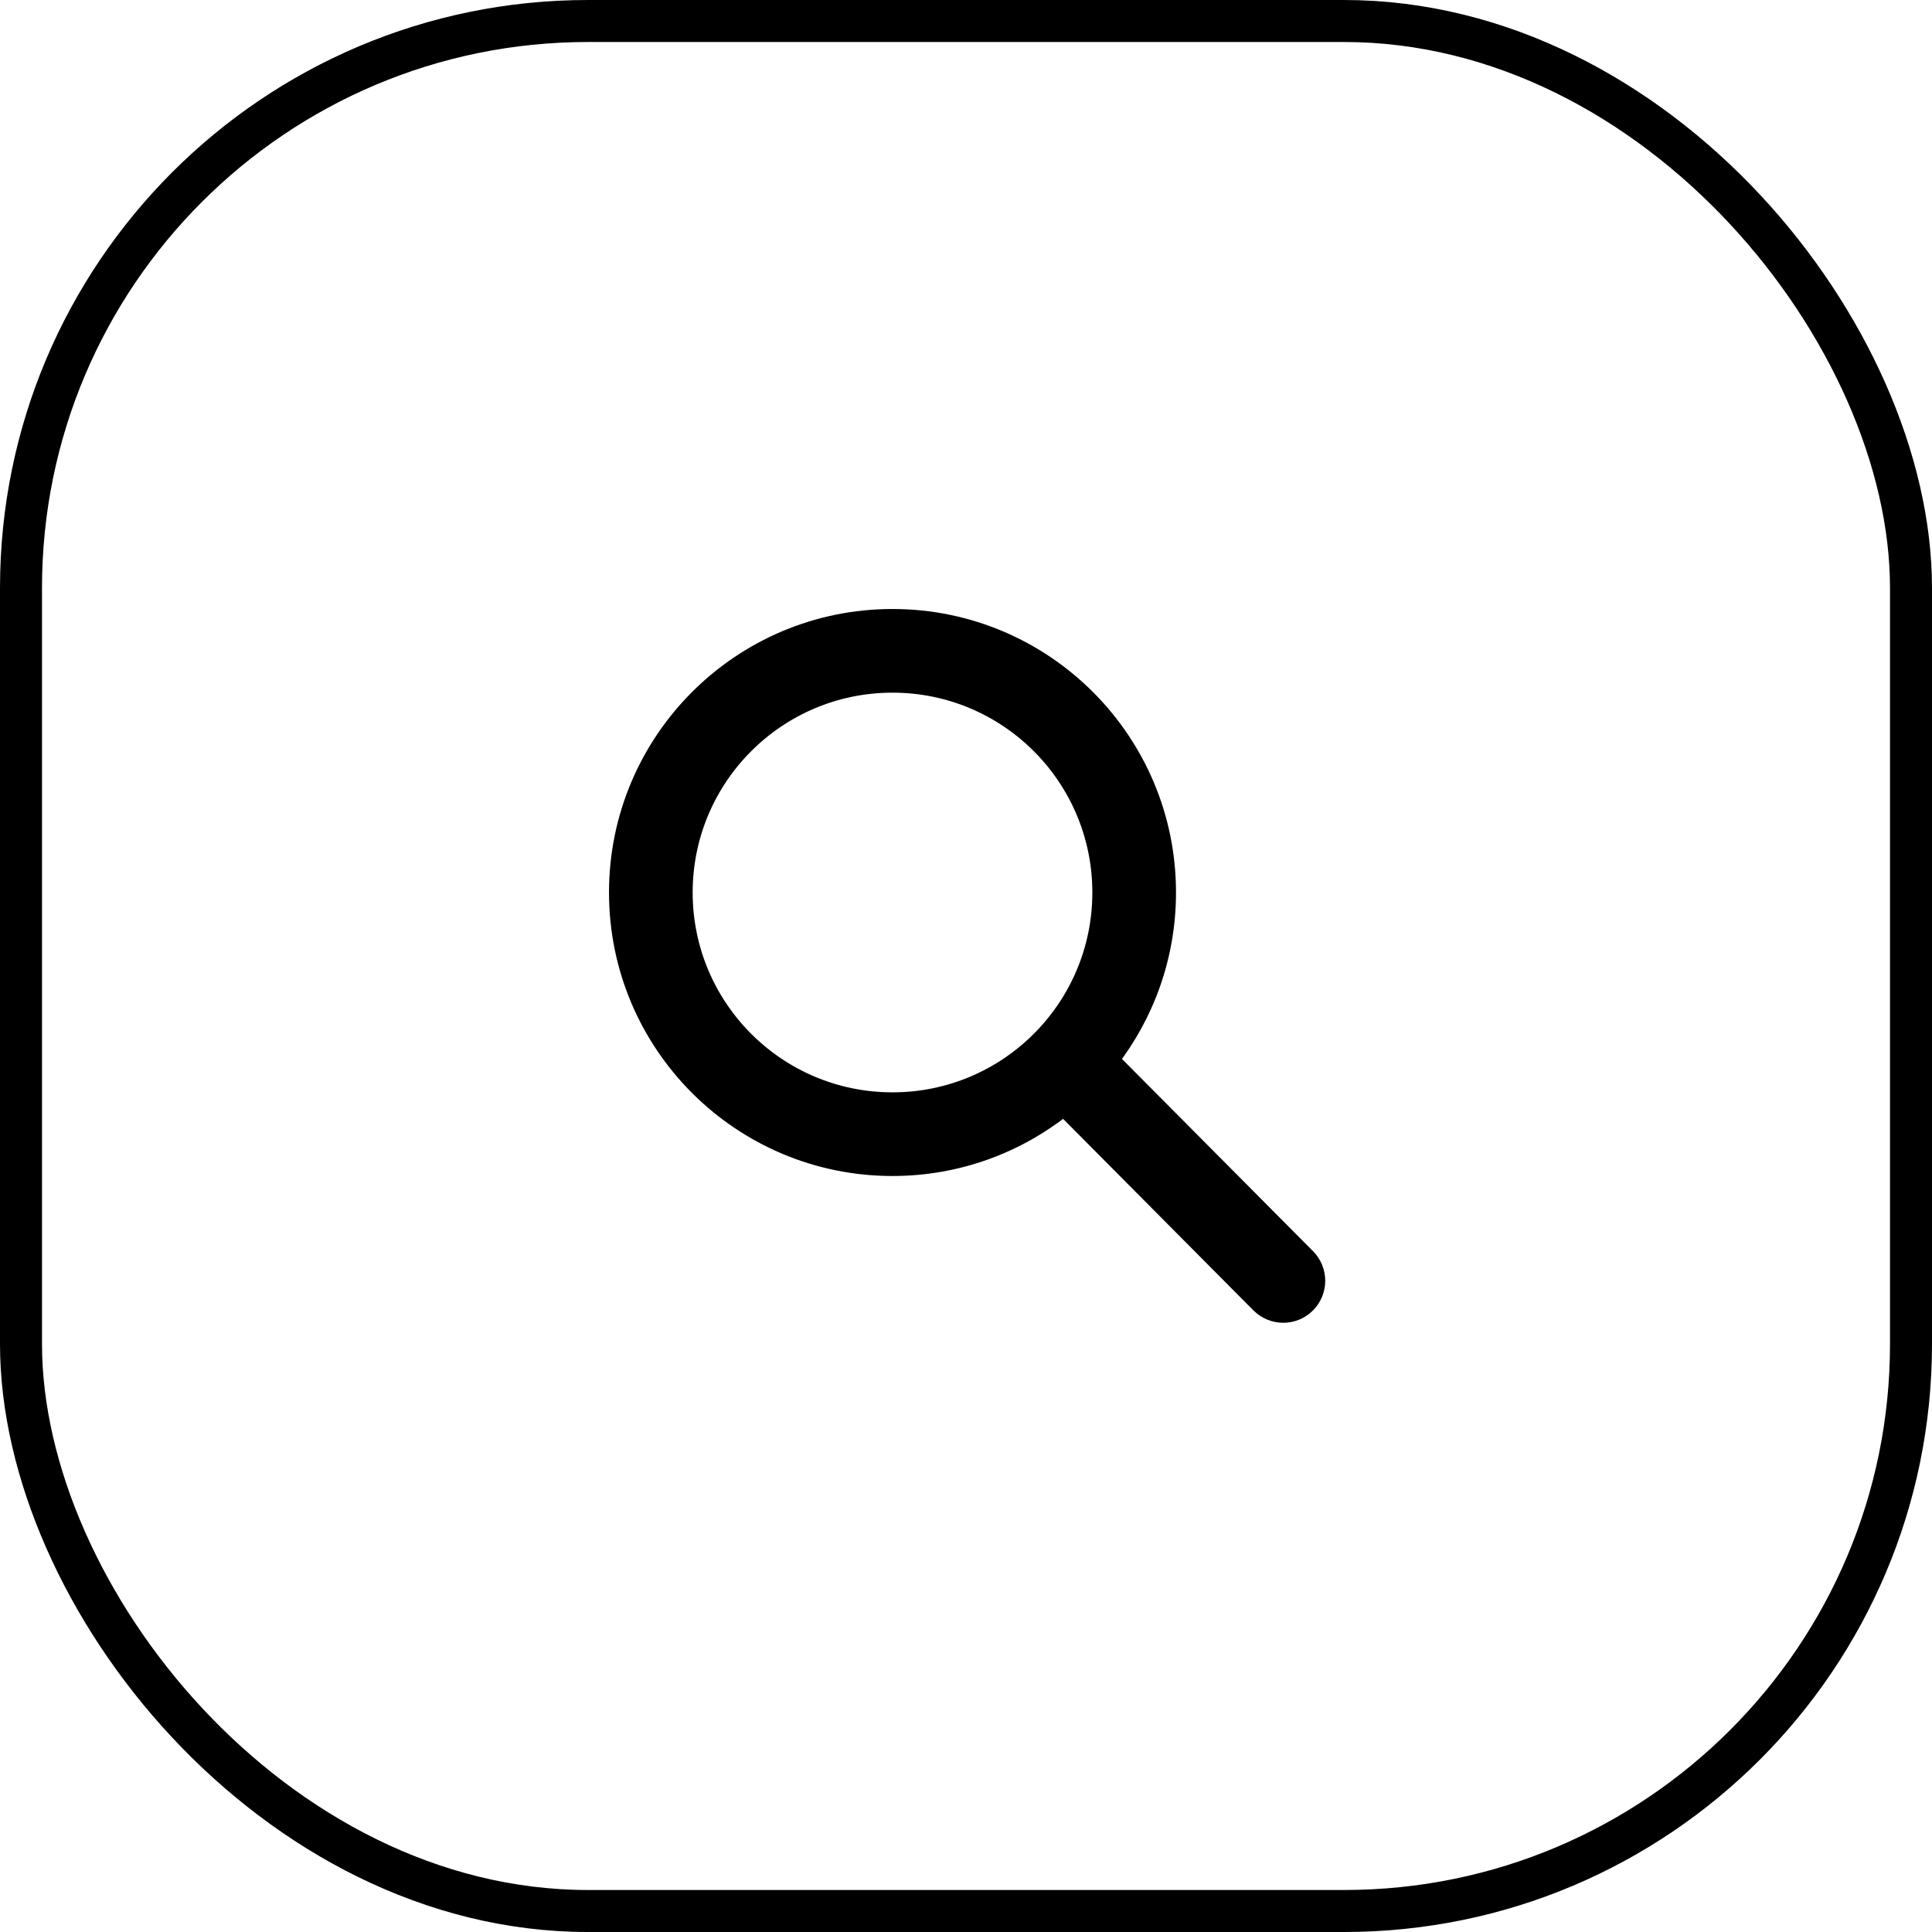
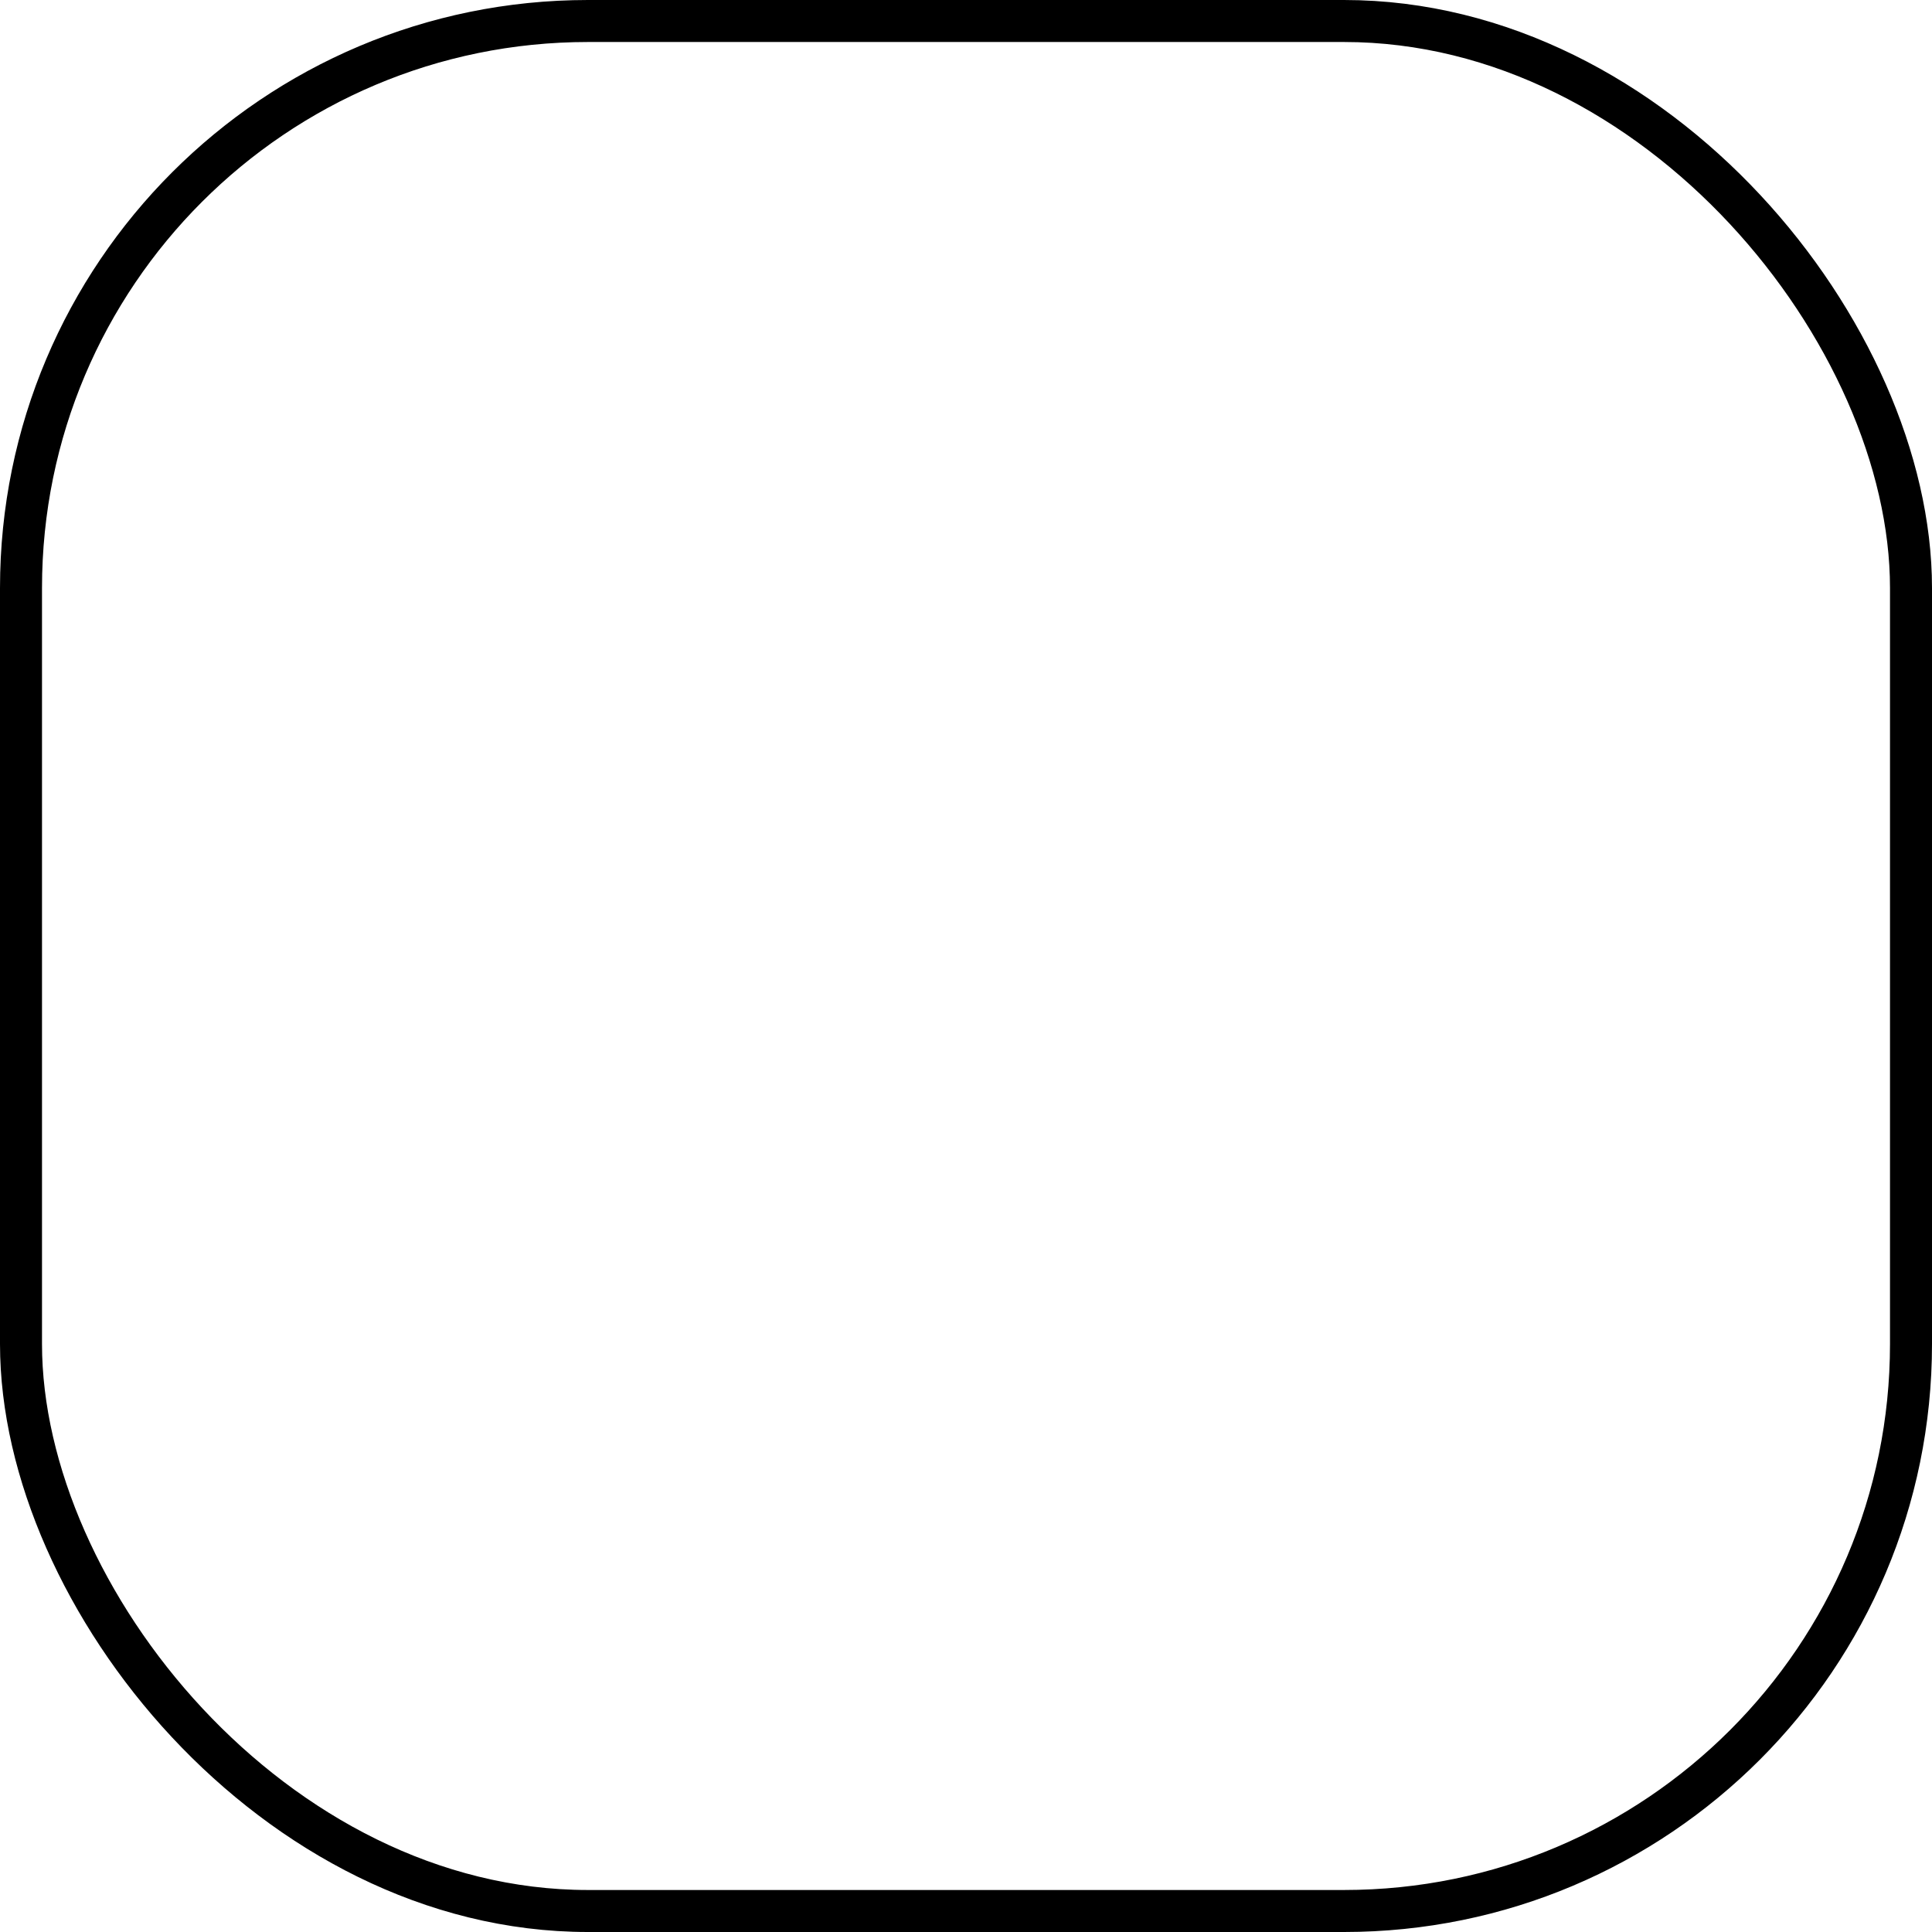
<svg xmlns="http://www.w3.org/2000/svg" width="46" height="46" viewBox="0 0 46 46" fill="none">
  <rect x="0.5" y="0.5" width="45" height="45" rx="13.5" stroke="black" />
-   <path d="M31.084 29.965L26.384 25.236C27.239 24.135 27.75 22.752 27.75 21.25C27.75 17.66 24.84 14.75 21.25 14.75C17.66 14.75 14.75 17.66 14.75 21.25C14.75 24.84 17.66 27.75 21.25 27.75C22.797 27.75 24.217 27.208 25.333 26.306L30.022 31.025L30.023 31.025C30.316 31.318 30.791 31.318 31.084 31.025L31.084 31.025C31.376 30.732 31.376 30.258 31.084 29.965C31.084 29.965 31.084 29.965 31.084 29.965ZM21.25 26.258C18.484 26.258 16.242 24.016 16.242 21.25C16.242 18.484 18.484 16.242 21.25 16.242C24.016 16.242 26.258 18.484 26.258 21.25C26.258 24.016 24.016 26.258 21.25 26.258Z" fill="black" stroke="black" stroke-width="0.5" stroke-linejoin="round" />
</svg>